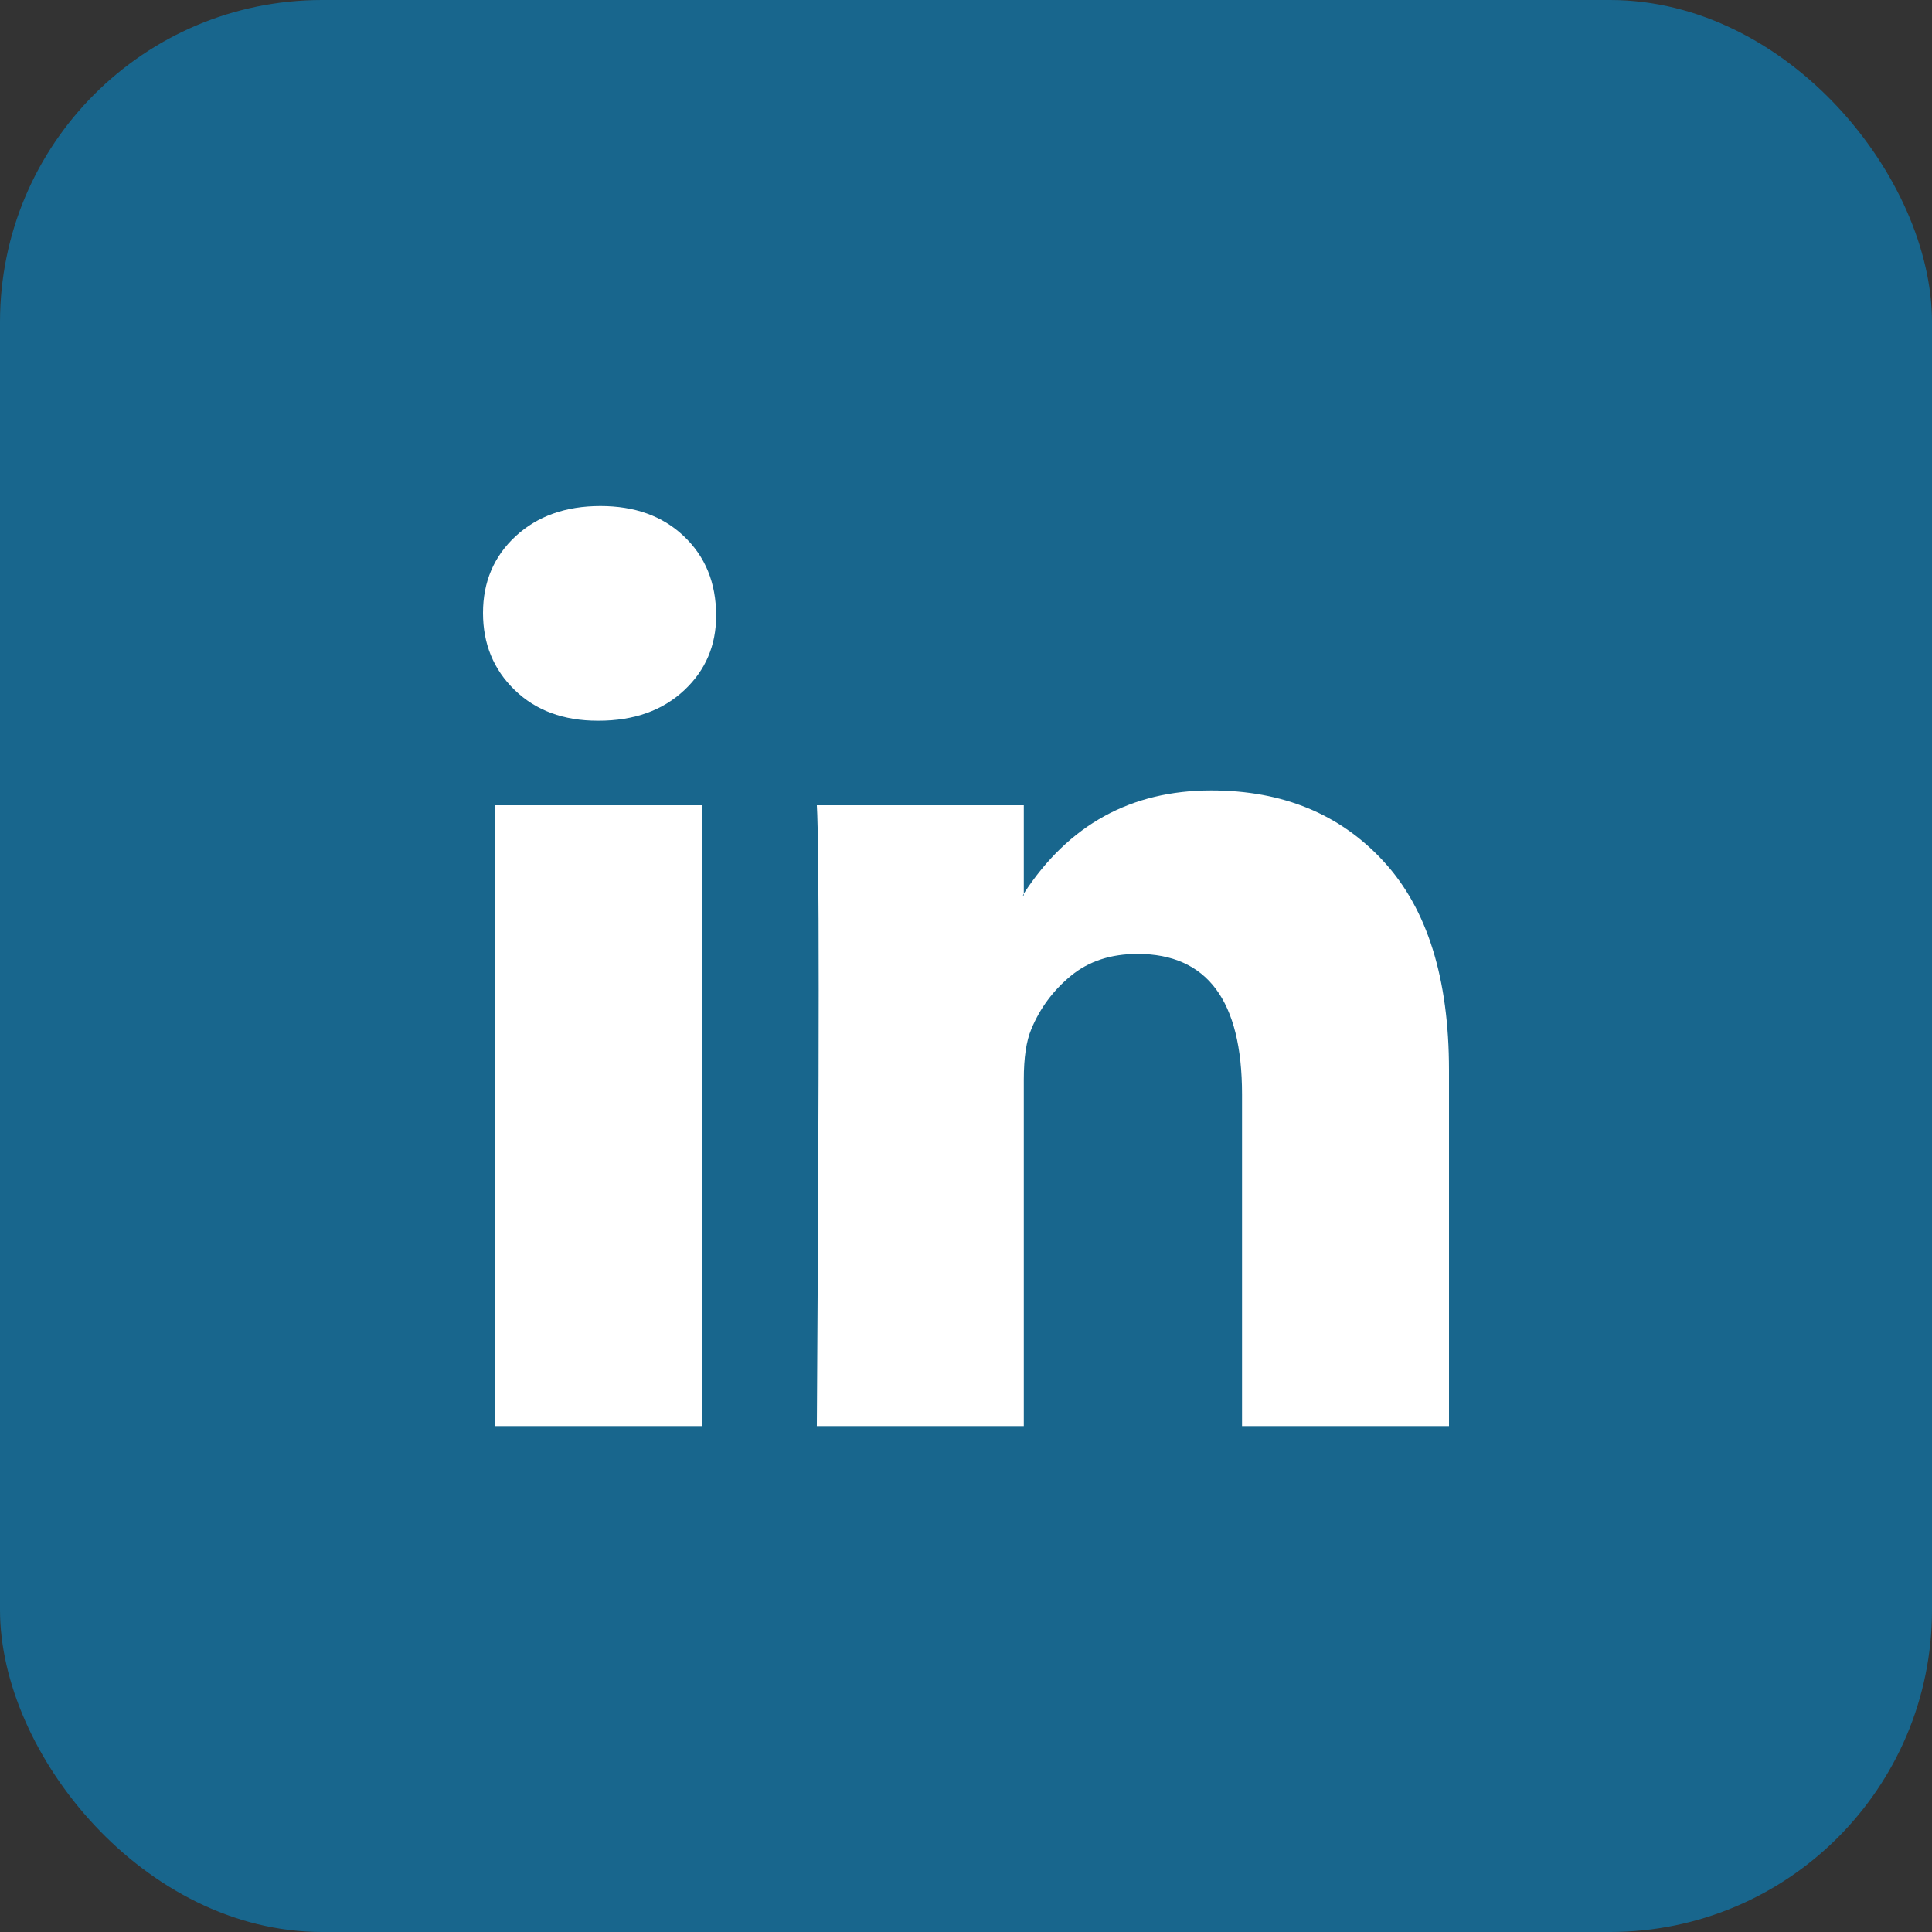
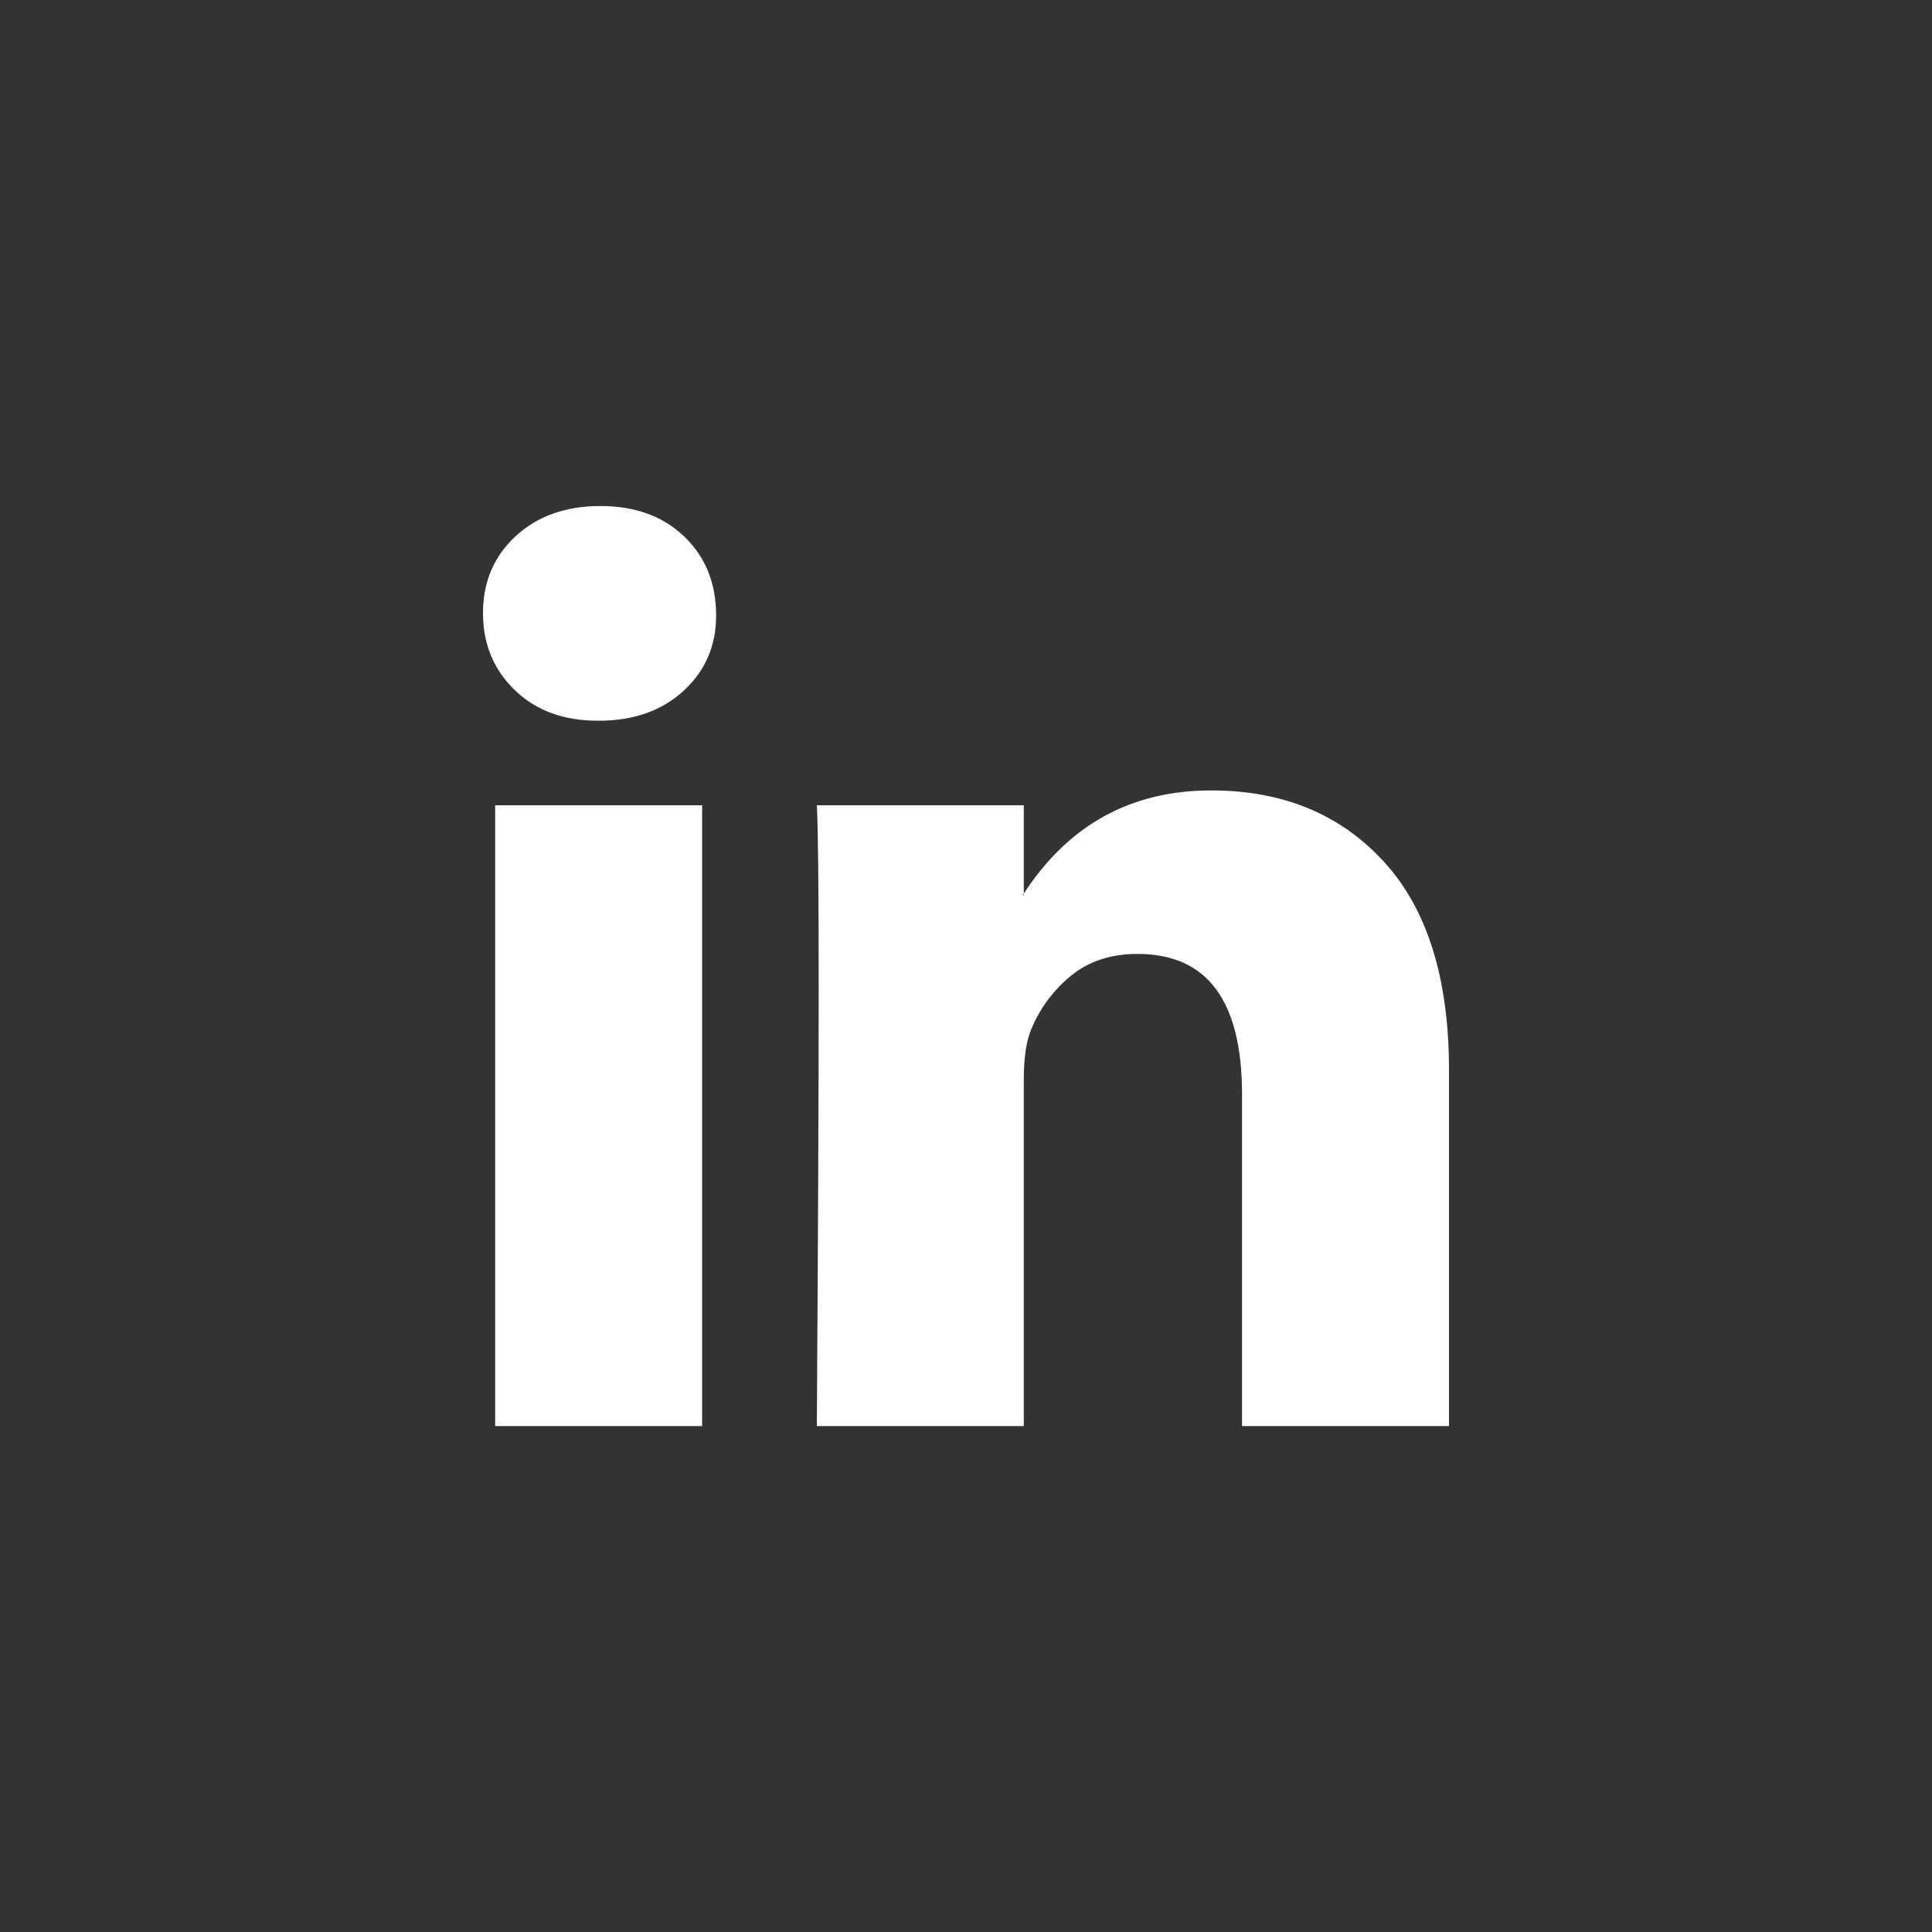
<svg xmlns="http://www.w3.org/2000/svg" width="24" height="24" viewBox="0 0 24 24" fill="none">
  <rect x="0" y="0" width="24" height="24" fill="#333333" stroke="none" />
-   <rect width="24" height="24" rx="4" fill="#18668D" />
  <path d="M6 7.614C6 7.229 6.135 6.911 6.405 6.661C6.676 6.411 7.027 6.286 7.459 6.286C7.884 6.286 8.228 6.409 8.49 6.656C8.761 6.91 8.896 7.24 8.896 7.648C8.896 8.018 8.764 8.326 8.502 8.572C8.232 8.826 7.876 8.953 7.436 8.953H7.425C7 8.953 6.656 8.826 6.394 8.572C6.131 8.318 6 7.998 6 7.614ZM6.151 17.715V10.003H8.722V17.715H6.151ZM10.147 17.715H12.718V13.409C12.718 13.139 12.749 12.932 12.811 12.785C12.919 12.524 13.083 12.303 13.303 12.122C13.523 11.941 13.799 11.85 14.131 11.85C14.996 11.85 15.429 12.431 15.429 13.594V17.715H18V13.293C18 12.154 17.73 11.29 17.189 10.702C16.649 10.113 15.934 9.819 15.046 9.819C14.05 9.819 13.274 10.246 12.718 11.1V11.123H12.707L12.718 11.1V10.003H10.147C10.162 10.25 10.17 11.015 10.17 12.301C10.17 13.586 10.162 15.39 10.147 17.715Z" fill="white" />
</svg>